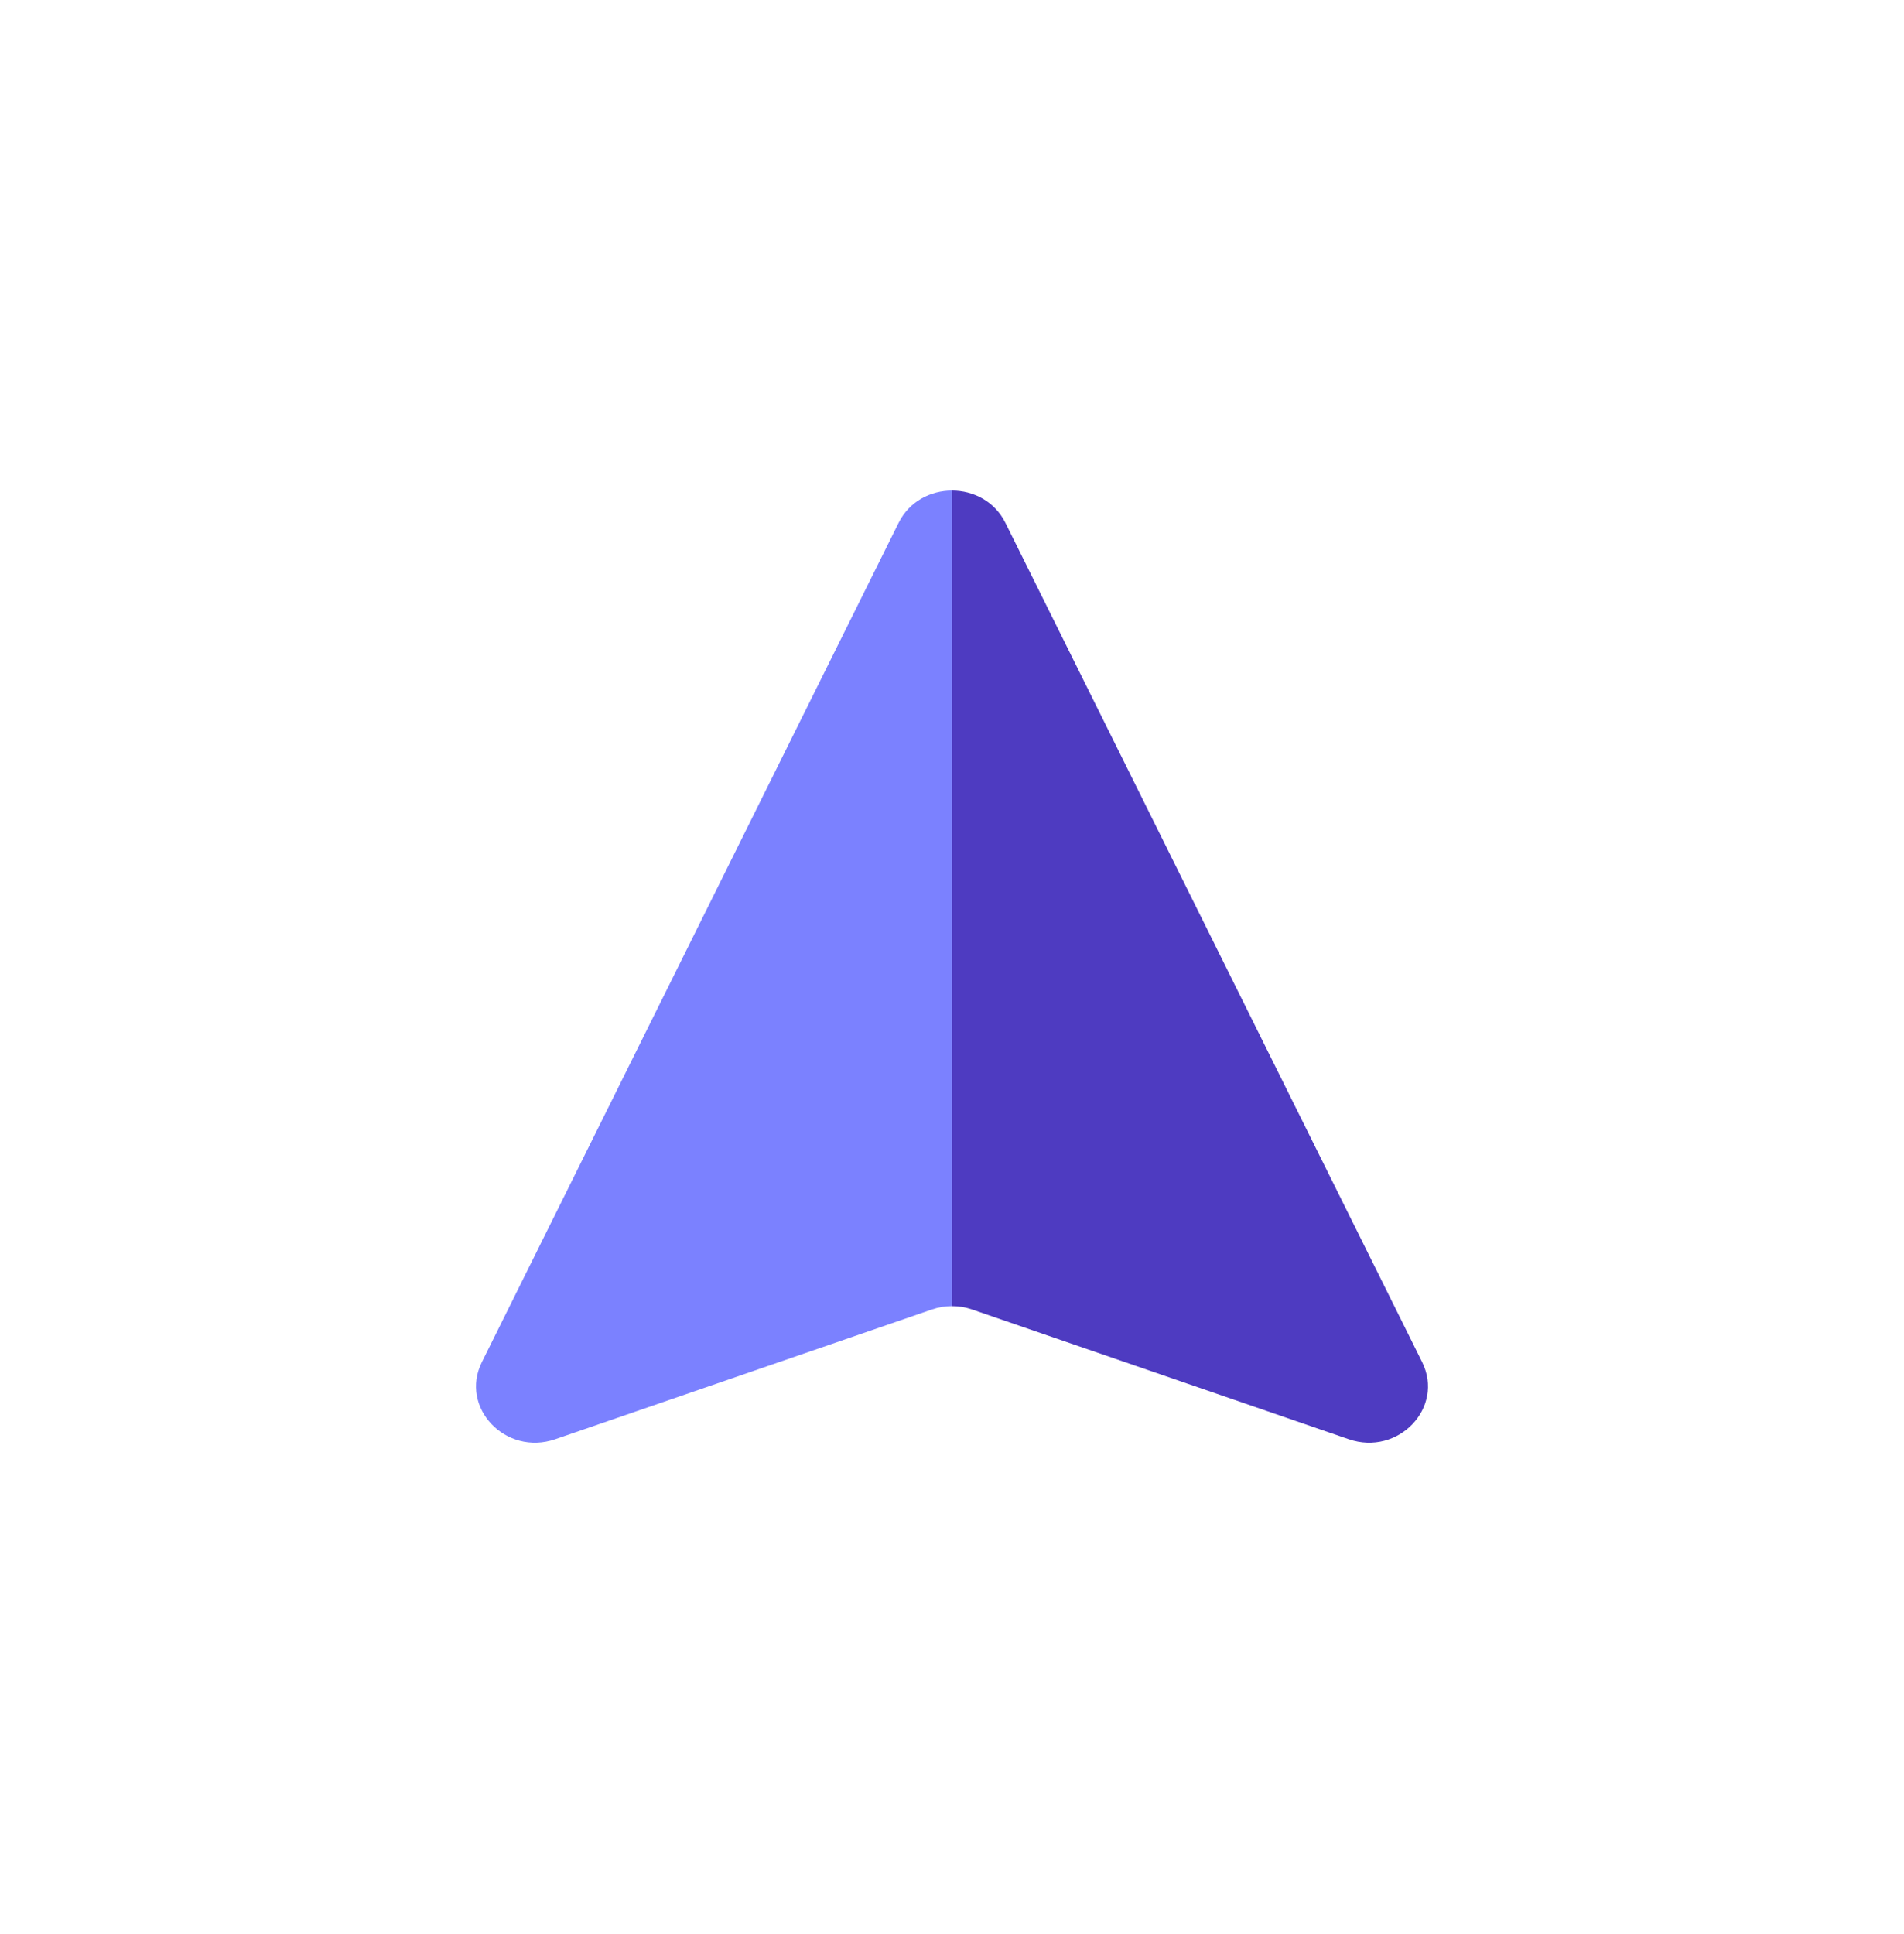
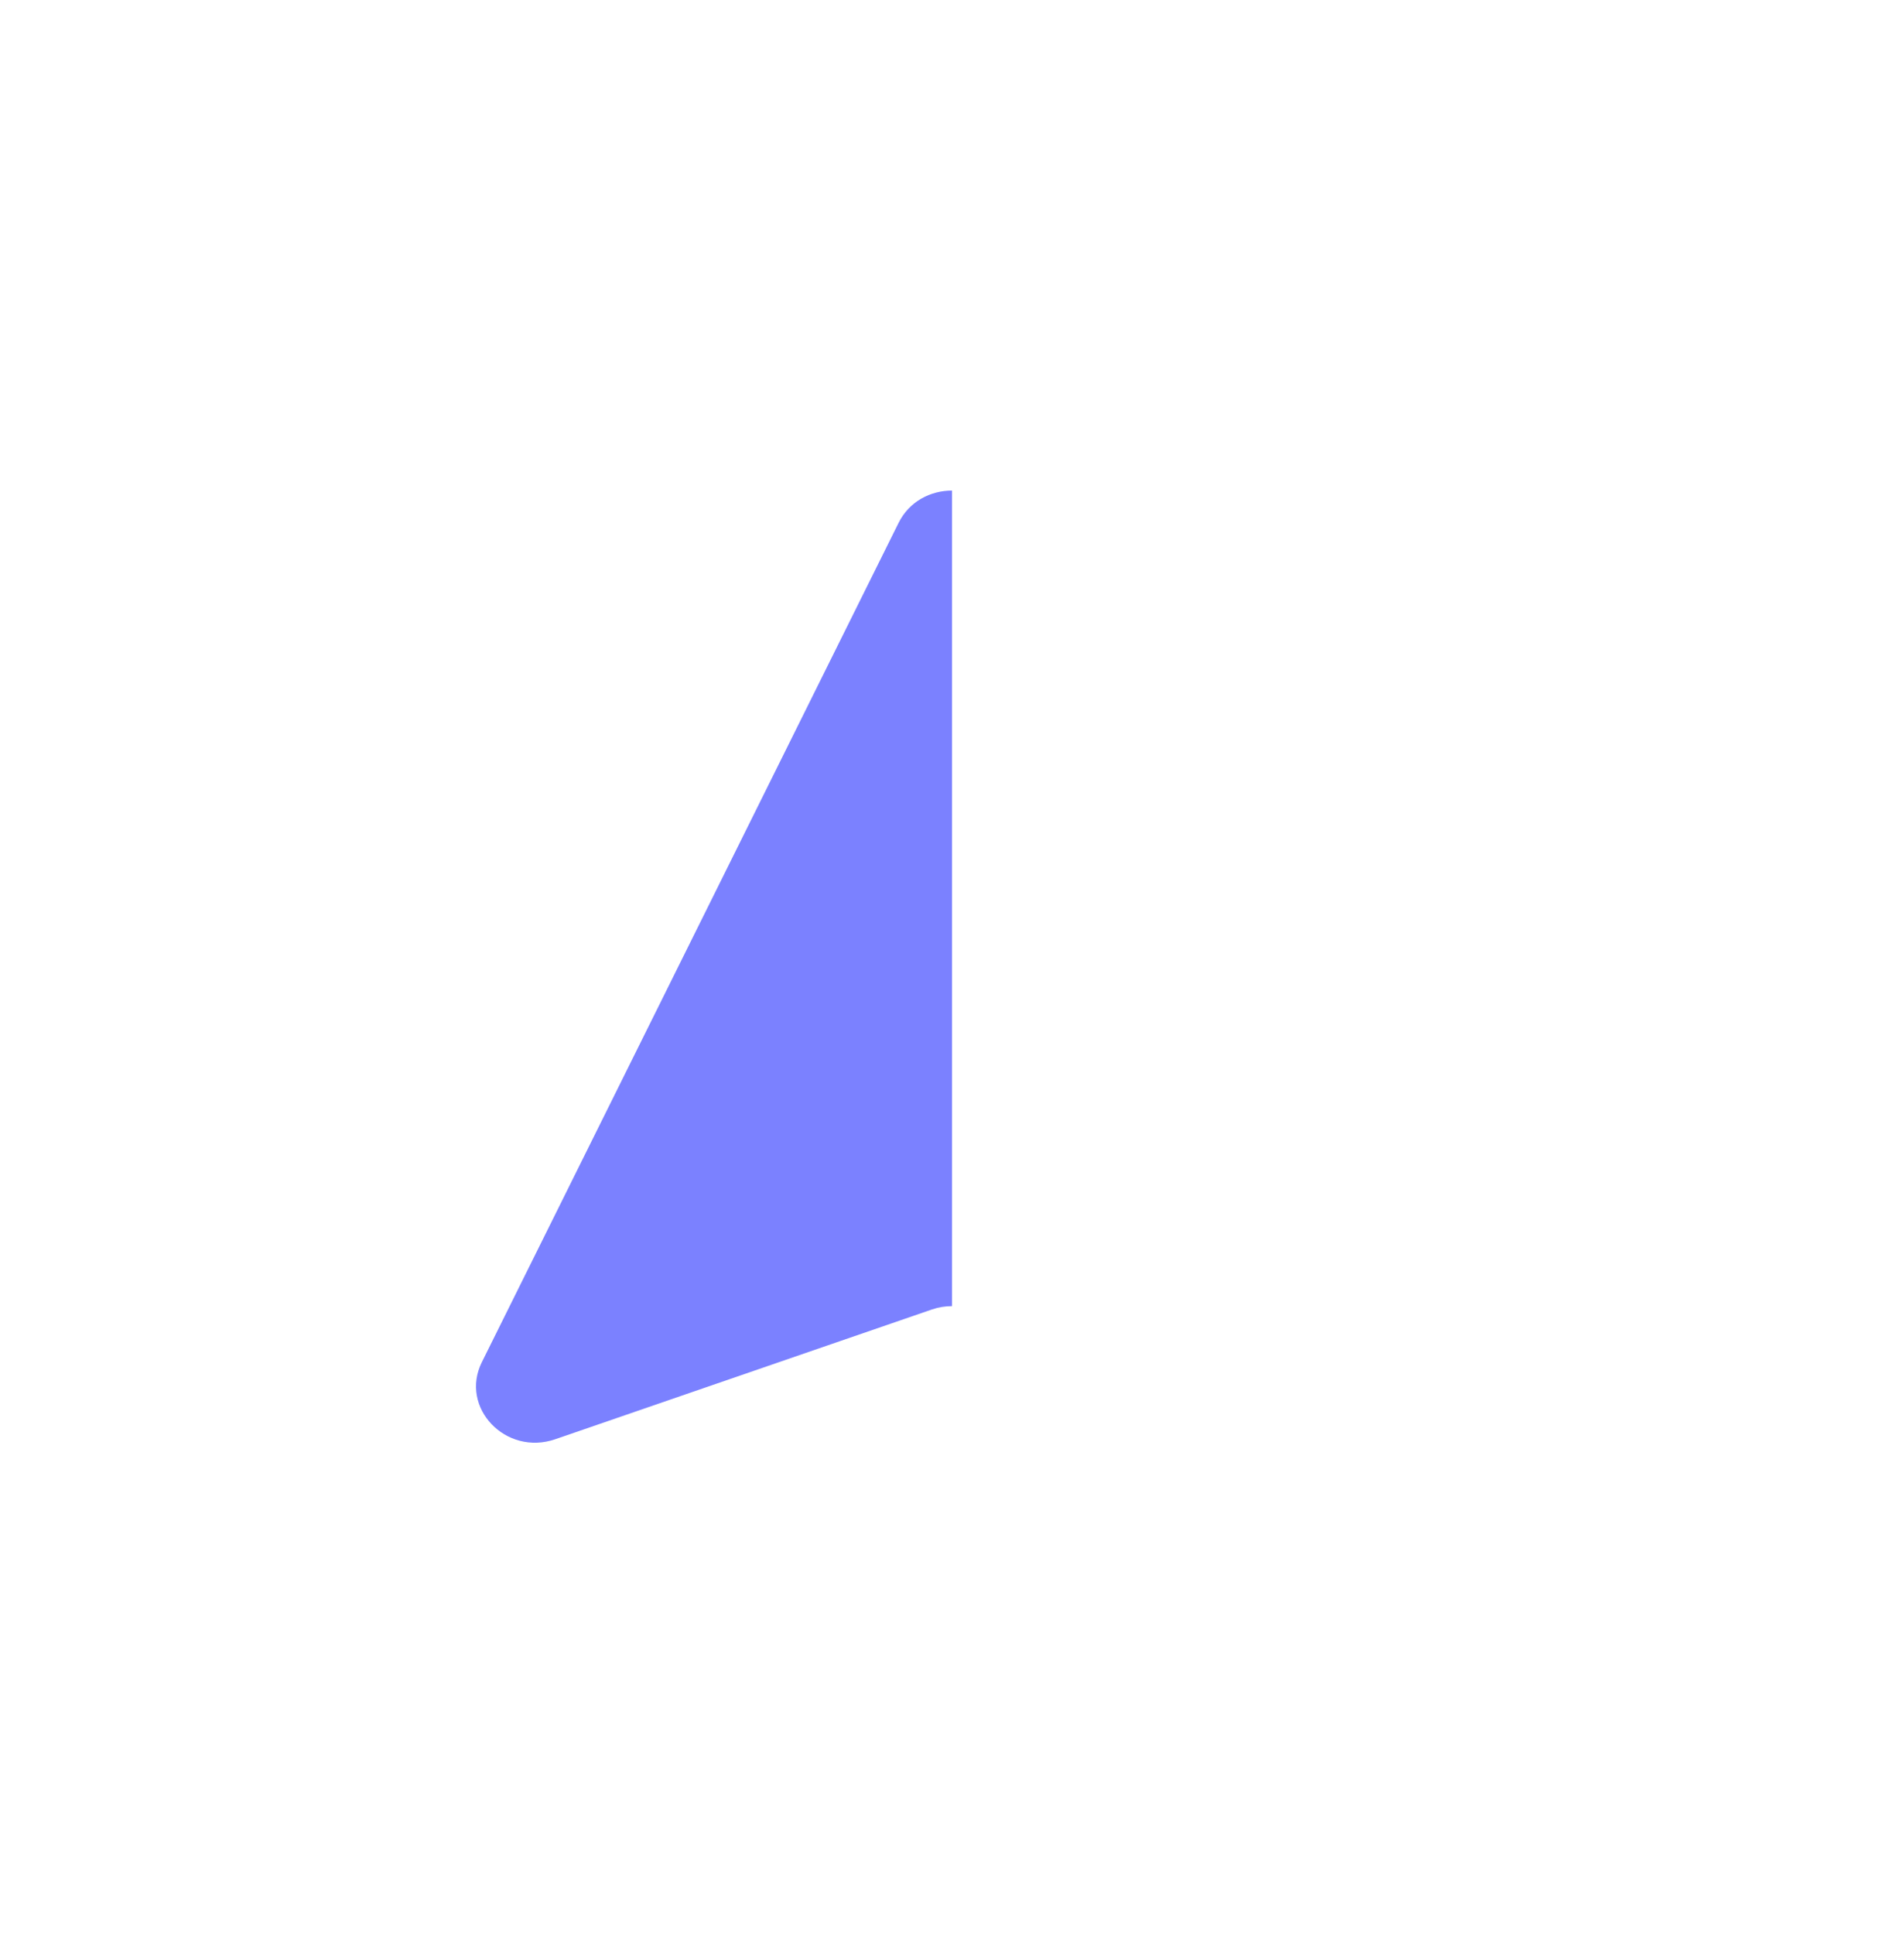
<svg xmlns="http://www.w3.org/2000/svg" width="64" height="65" viewBox="0 0 64 65" fill="none">
  <g clip-path="url(#clip0_6563_4808)">
-     <path fill-rule="evenodd" clip-rule="evenodd" d="M32 43.897C32.228 43.897 32.456 43.934 32.674 44.009L45.335 48.37C47.001 48.944 48.561 47.306 47.803 45.779L33.794 17.57C33.435 16.848 32.718 16.487 32 16.487V43.897Z" fill="#4E3BC1" />
    <path fill-rule="evenodd" clip-rule="evenodd" d="M32 43.897C31.772 43.897 31.544 43.934 31.326 44.009L18.665 48.37C16.999 48.944 15.439 47.306 16.197 45.779L30.206 17.57C30.565 16.848 31.282 16.487 32 16.487V43.897Z" fill="#7B81FF" />
  </g>
  <defs>
    <clipPath id="clip0_6563_4808">
      <rect y="0.487" width="64" height="64" rx="8" fill="white" />
    </clipPath>
  </defs>
</svg>